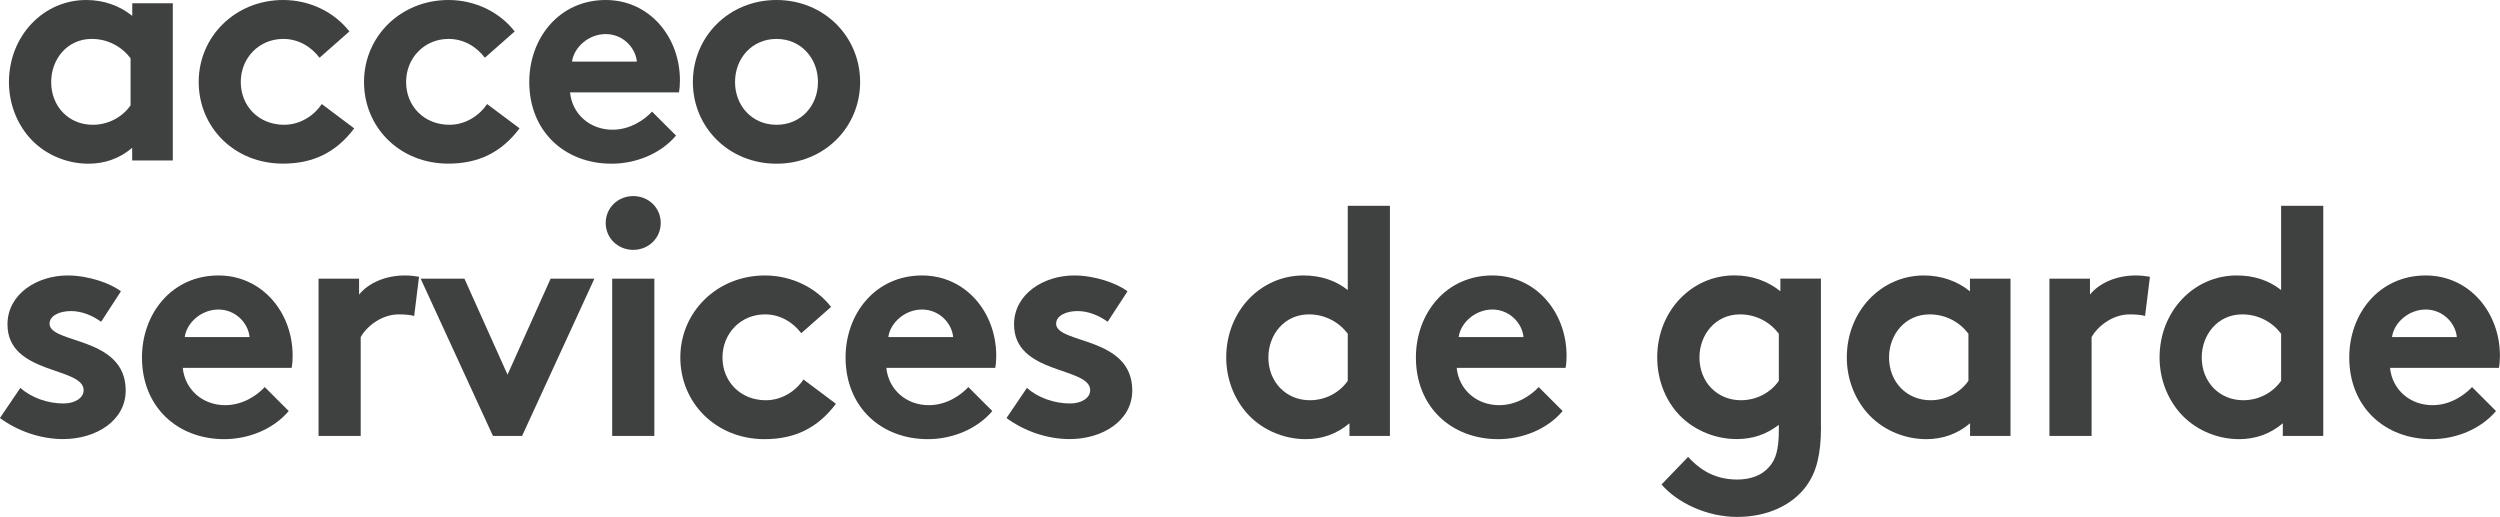
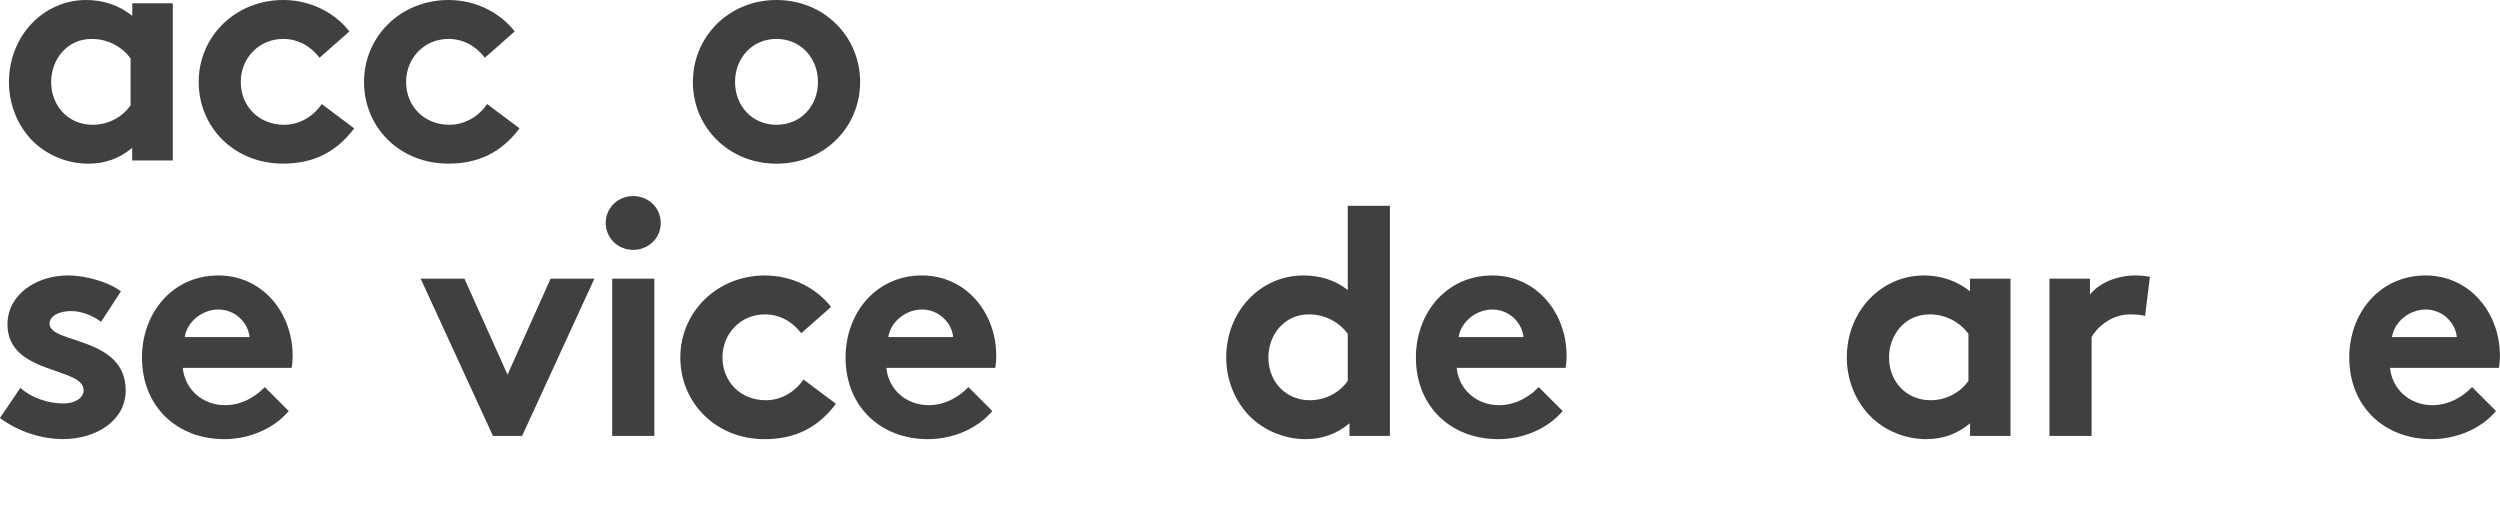
<svg xmlns="http://www.w3.org/2000/svg" id="Calque_2" data-name="Calque 2" viewBox="0 0 324.37 67.07">
  <g id="Calque_1-2" data-name="Calque 1">
    <g>
      <path d="M22.41,20.82h-5.26v-1.64c-1.68,1.43-3.62,2.06-5.68,2.06-3.03,0-5.89-1.35-7.7-3.45-1.6-1.85-2.61-4.37-2.61-7.15C1.18,4.63,5.64,0,11.19,0c2.31,0,4.37.76,5.97,2.06V.42h5.26v20.4ZM16.95,7.57c-1.14-1.51-2.94-2.52-5.05-2.52-3.2,0-5.26,2.65-5.26,5.59,0,3.2,2.31,5.55,5.38,5.55,2.06,0,3.87-1.01,4.92-2.52v-6.1Z" style="fill: #3f4040;" />
      <path d="M45.96,16.65c-2.4,3.2-5.42,4.58-9.25,4.58-6.31,0-10.93-4.71-10.93-10.6S30.53,0,36.75,0c3.53,0,6.69,1.64,8.58,4.08l-3.87,3.41c-1.09-1.43-2.73-2.44-4.71-2.44-3.15,0-5.51,2.48-5.51,5.59s2.31,5.55,5.63,5.55c2.23,0,4-1.35,4.88-2.69l4.2,3.15Z" style="fill: #3f4040;" />
      <path d="M67.41,16.65c-2.4,3.2-5.42,4.58-9.25,4.58-6.31,0-10.93-4.71-10.93-10.6S51.97,0,58.2,0c3.53,0,6.69,1.64,8.58,4.08l-3.87,3.41c-1.09-1.43-2.73-2.44-4.71-2.44-3.15,0-5.51,2.48-5.51,5.59s2.31,5.55,5.63,5.55c2.23,0,4-1.35,4.88-2.69l4.21,3.15Z" style="fill: #3f4040;" />
-       <path d="M87.72,17.58c-1.98,2.36-5.21,3.66-8.37,3.66-6.1,0-10.68-4.21-10.68-10.6,0-5.68,3.87-10.64,9.92-10.64,5.64,0,9.63,4.75,9.63,10.43,0,.55-.04,1.09-.13,1.56h-14.13c.29,2.86,2.61,4.84,5.51,4.84,2.31,0,4.16-1.3,5.13-2.35l3.11,3.11ZM82.63,7.99c-.17-1.81-1.81-3.57-4.04-3.57s-4.12,1.72-4.37,3.57h8.41Z" style="fill: #3f4040;" />
      <path d="M100.75,0c6.18,0,10.85,4.75,10.85,10.64s-4.67,10.6-10.85,10.6-10.85-4.71-10.85-10.6S94.57,0,100.75,0ZM100.75,16.19c3.2,0,5.38-2.48,5.38-5.55s-2.19-5.59-5.38-5.59-5.38,2.52-5.38,5.59,2.19,5.55,5.38,5.55Z" style="fill: #3f4040;" />
      <path d="M2.65,50.33c1.39,1.26,3.53,2.02,5.59,2.02,1.47,0,2.61-.71,2.61-1.72,0-3.07-9.88-1.98-9.88-8.54,0-3.91,3.79-6.35,7.82-6.35,2.65,0,5.55,1.01,6.9,2.06l-2.57,3.95c-1.05-.76-2.44-1.39-3.91-1.39s-2.78.59-2.78,1.64c0,2.65,9.88,1.6,9.88,8.66,0,3.91-3.83,6.31-8.12,6.31-2.82,0-5.8-.97-8.2-2.73l2.65-3.91Z" style="fill: #3f4040;" />
      <path d="M37.47,53.32c-1.98,2.36-5.21,3.66-8.37,3.66-6.1,0-10.68-4.2-10.68-10.6,0-5.68,3.87-10.64,9.92-10.64,5.64,0,9.63,4.75,9.63,10.43,0,.55-.04,1.09-.13,1.56h-14.13c.29,2.86,2.61,4.84,5.51,4.84,2.31,0,4.16-1.3,5.13-2.35l3.11,3.11ZM32.38,43.73c-.17-1.81-1.81-3.57-4.04-3.57s-4.12,1.72-4.37,3.57h8.41Z" style="fill: #3f4040;" />
-       <path d="M53.74,41c-.38-.13-1.18-.21-1.98-.21-2.4,0-4.29,1.72-4.96,2.94v12.83h-5.47v-20.4h5.26v2.06c1.22-1.51,3.45-2.48,5.93-2.48.8,0,1.26.08,1.85.17l-.63,5.09Z" style="fill: #3f4040;" />
      <path d="M65.85,48.61l5.59-12.45h5.68l-9.38,20.4h-3.78l-9.38-20.4h5.68l5.59,12.45Z" style="fill: #3f4040;" />
      <path d="M82.16,25.44c1.98,0,3.57,1.51,3.57,3.49s-1.6,3.49-3.57,3.49-3.57-1.51-3.57-3.49,1.6-3.49,3.57-3.49ZM84.9,56.56h-5.47v-20.4h5.47v20.4Z" style="fill: #3f4040;" />
      <path d="M108.45,52.4c-2.4,3.2-5.42,4.58-9.25,4.58-6.31,0-10.93-4.71-10.93-10.6s4.75-10.64,10.98-10.64c3.53,0,6.69,1.64,8.58,4.08l-3.87,3.41c-1.09-1.43-2.73-2.44-4.71-2.44-3.15,0-5.51,2.48-5.51,5.59s2.31,5.55,5.63,5.55c2.23,0,4-1.35,4.88-2.69l4.21,3.15Z" style="fill: #3f4040;" />
      <path d="M128.76,53.32c-1.98,2.36-5.21,3.66-8.37,3.66-6.1,0-10.68-4.2-10.68-10.6,0-5.68,3.87-10.64,9.92-10.64,5.64,0,9.63,4.75,9.63,10.43,0,.55-.04,1.09-.13,1.56h-14.13c.29,2.86,2.61,4.84,5.51,4.84,2.31,0,4.16-1.3,5.13-2.35l3.11,3.11ZM123.67,43.73c-.17-1.81-1.81-3.57-4.04-3.57s-4.12,1.72-4.37,3.57h8.41Z" style="fill: #3f4040;" />
-       <path d="M133.25,50.33c1.39,1.26,3.53,2.02,5.59,2.02,1.47,0,2.61-.71,2.61-1.72,0-3.07-9.88-1.98-9.88-8.54,0-3.91,3.79-6.35,7.82-6.35,2.65,0,5.55,1.01,6.9,2.06l-2.57,3.95c-1.05-.76-2.44-1.39-3.91-1.39s-2.78.59-2.78,1.64c0,2.65,9.88,1.6,9.88,8.66,0,3.91-3.83,6.31-8.12,6.31-2.82,0-5.8-.97-8.2-2.73l2.65-3.91Z" style="fill: #3f4040;" />
      <path d="M175.09,56.56v-1.64c-1.68,1.43-3.62,2.06-5.68,2.06-3.03,0-5.89-1.35-7.7-3.45-1.6-1.85-2.61-4.37-2.61-7.15,0-6.01,4.46-10.64,10.01-10.64,2.23,0,4.16.63,5.76,1.89v-10.93h5.47v29.86h-5.26ZM174.88,43.31c-1.14-1.51-2.94-2.52-5.05-2.52-3.2,0-5.26,2.65-5.26,5.59,0,3.2,2.31,5.55,5.38,5.55,2.06,0,3.87-1.01,4.92-2.52v-6.1Z" style="fill: #3f4040;" />
      <path d="M202.76,53.32c-1.98,2.36-5.21,3.66-8.37,3.66-6.1,0-10.68-4.2-10.68-10.6,0-5.68,3.87-10.64,9.92-10.64,5.63,0,9.63,4.75,9.63,10.43,0,.55-.04,1.09-.13,1.56h-14.13c.29,2.86,2.61,4.84,5.51,4.84,2.31,0,4.16-1.3,5.13-2.35l3.11,3.11ZM197.67,43.73c-.17-1.81-1.81-3.57-4.04-3.57s-4.12,1.72-4.37,3.57h8.41Z" style="fill: #3f4040;" />
-       <path d="M236.27,55.42c0,3.66-.63,5.84-1.85,7.57-1.85,2.57-5.13,4.08-9.04,4.08s-7.78-1.85-9.8-4.21l3.45-3.58c1.09,1.18,2.99,2.94,6.35,2.94,1.77,0,3.24-.55,4.16-1.64.84-.92,1.26-2.19,1.26-4.79v-.67c-1.64,1.26-3.41,1.85-5.47,1.85-3.03,0-5.93-1.35-7.74-3.45-1.6-1.85-2.57-4.37-2.57-7.15,0-6.01,4.46-10.64,10.01-10.64,2.31,0,4.37.76,5.97,2.06v-1.64h5.26v19.26ZM230.81,43.31c-1.14-1.51-2.94-2.52-5.05-2.52-3.2,0-5.26,2.65-5.26,5.59,0,3.2,2.31,5.55,5.38,5.55,2.06,0,3.87-1.01,4.92-2.52v-6.1Z" style="fill: #3f4040;" />
      <path d="M260.87,56.56h-5.26v-1.64c-1.68,1.43-3.62,2.06-5.68,2.06-3.03,0-5.89-1.35-7.7-3.45-1.6-1.85-2.61-4.37-2.61-7.15,0-6.01,4.46-10.64,10.01-10.64,2.31,0,4.37.76,5.97,2.06v-1.64h5.26v20.4ZM255.41,43.31c-1.14-1.51-2.94-2.52-5.05-2.52-3.2,0-5.26,2.65-5.26,5.59,0,3.2,2.31,5.55,5.38,5.55,2.06,0,3.87-1.01,4.92-2.52v-6.1Z" style="fill: #3f4040;" />
      <path d="M278.32,41c-.38-.13-1.18-.21-1.98-.21-2.4,0-4.29,1.72-4.96,2.94v12.83h-5.47v-20.4h5.26v2.06c1.22-1.51,3.45-2.48,5.93-2.48.8,0,1.26.08,1.85.17l-.63,5.09Z" style="fill: #3f4040;" />
-       <path d="M296.19,56.56v-1.64c-1.68,1.43-3.62,2.06-5.68,2.06-3.03,0-5.89-1.35-7.7-3.45-1.6-1.85-2.61-4.37-2.61-7.15,0-6.01,4.46-10.64,10.01-10.64,2.23,0,4.16.63,5.76,1.89v-10.93h5.47v29.86h-5.26ZM295.98,43.31c-1.14-1.51-2.94-2.52-5.05-2.52-3.2,0-5.26,2.65-5.26,5.59,0,3.2,2.31,5.55,5.38,5.55,2.06,0,3.87-1.01,4.92-2.52v-6.1Z" style="fill: #3f4040;" />
      <path d="M323.86,53.32c-1.98,2.36-5.21,3.66-8.37,3.66-6.1,0-10.68-4.2-10.68-10.6,0-5.68,3.87-10.64,9.92-10.64,5.63,0,9.63,4.75,9.63,10.43,0,.55-.04,1.09-.13,1.56h-14.13c.29,2.86,2.61,4.84,5.51,4.84,2.31,0,4.16-1.3,5.13-2.35l3.11,3.11ZM318.77,43.73c-.17-1.81-1.81-3.57-4.04-3.57s-4.12,1.72-4.37,3.57h8.41Z" style="fill: #3f4040;" />
    </g>
  </g>
</svg>